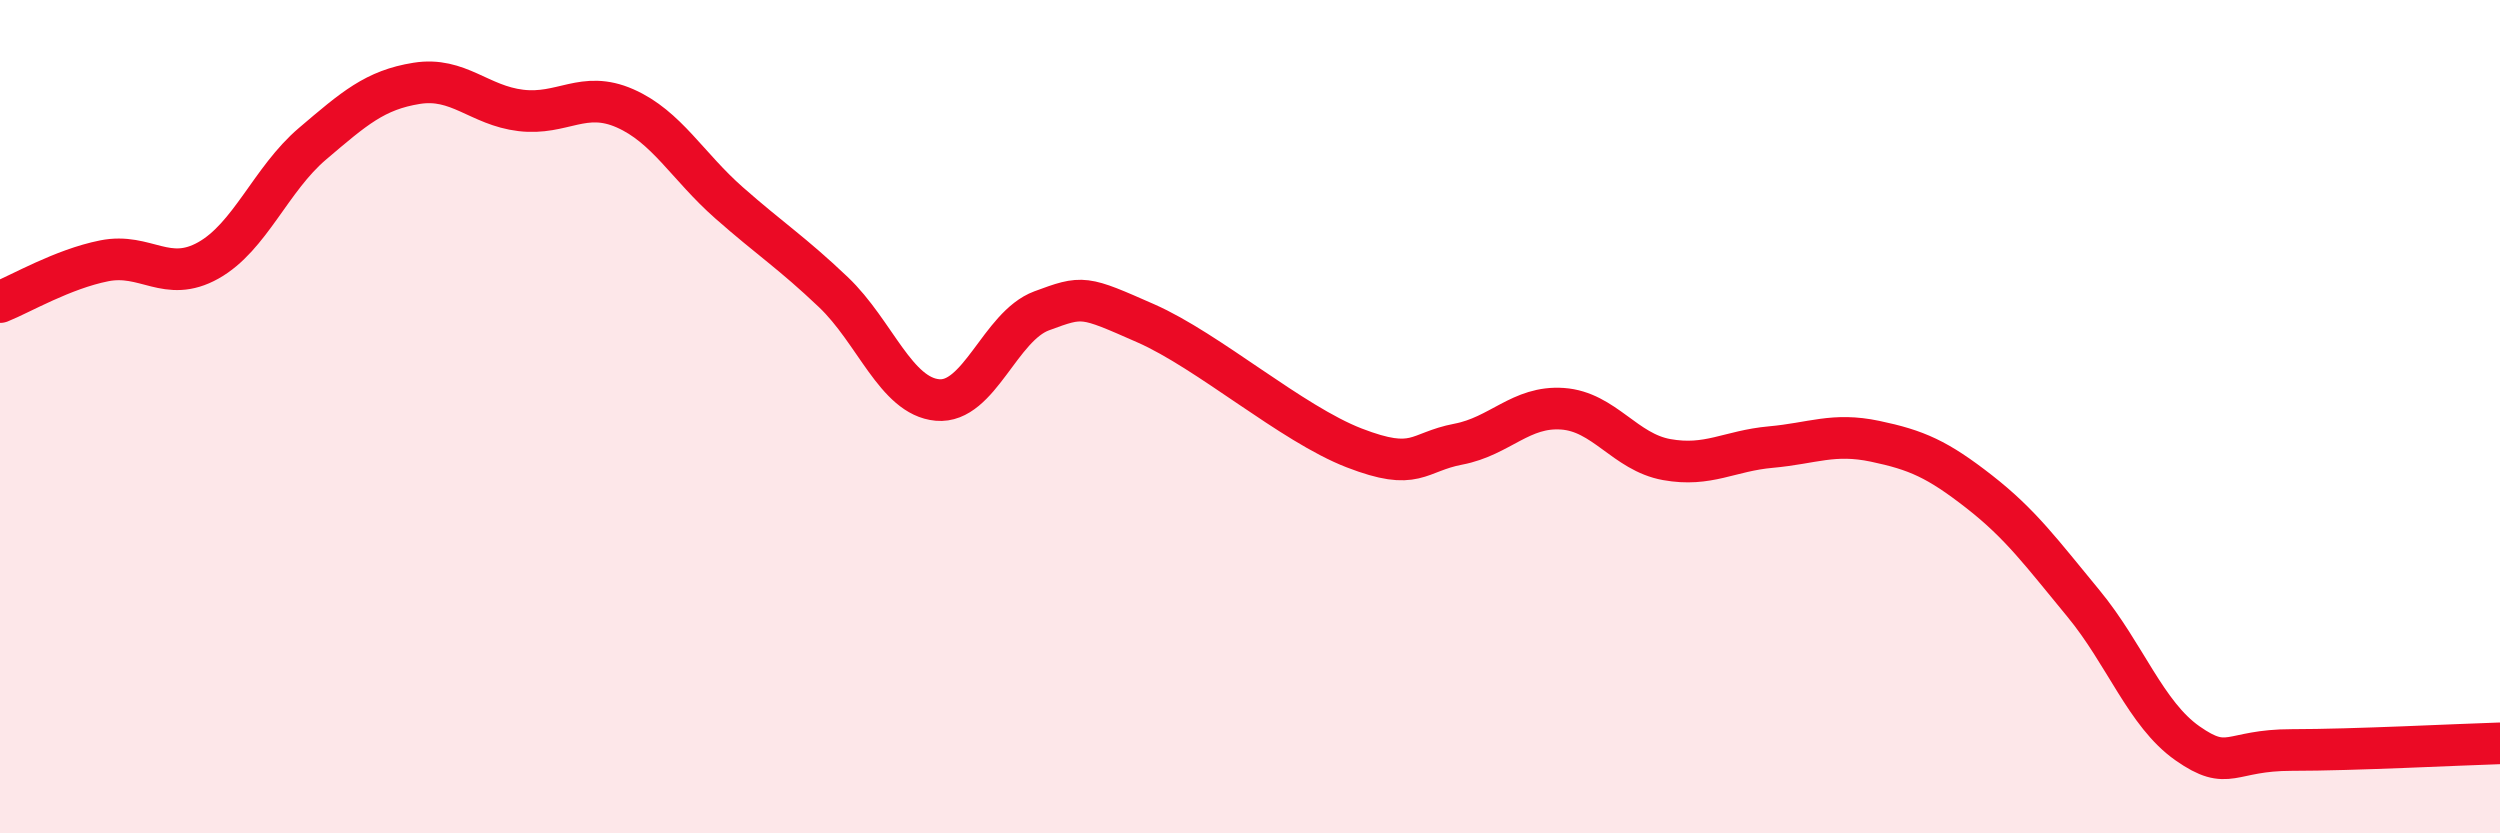
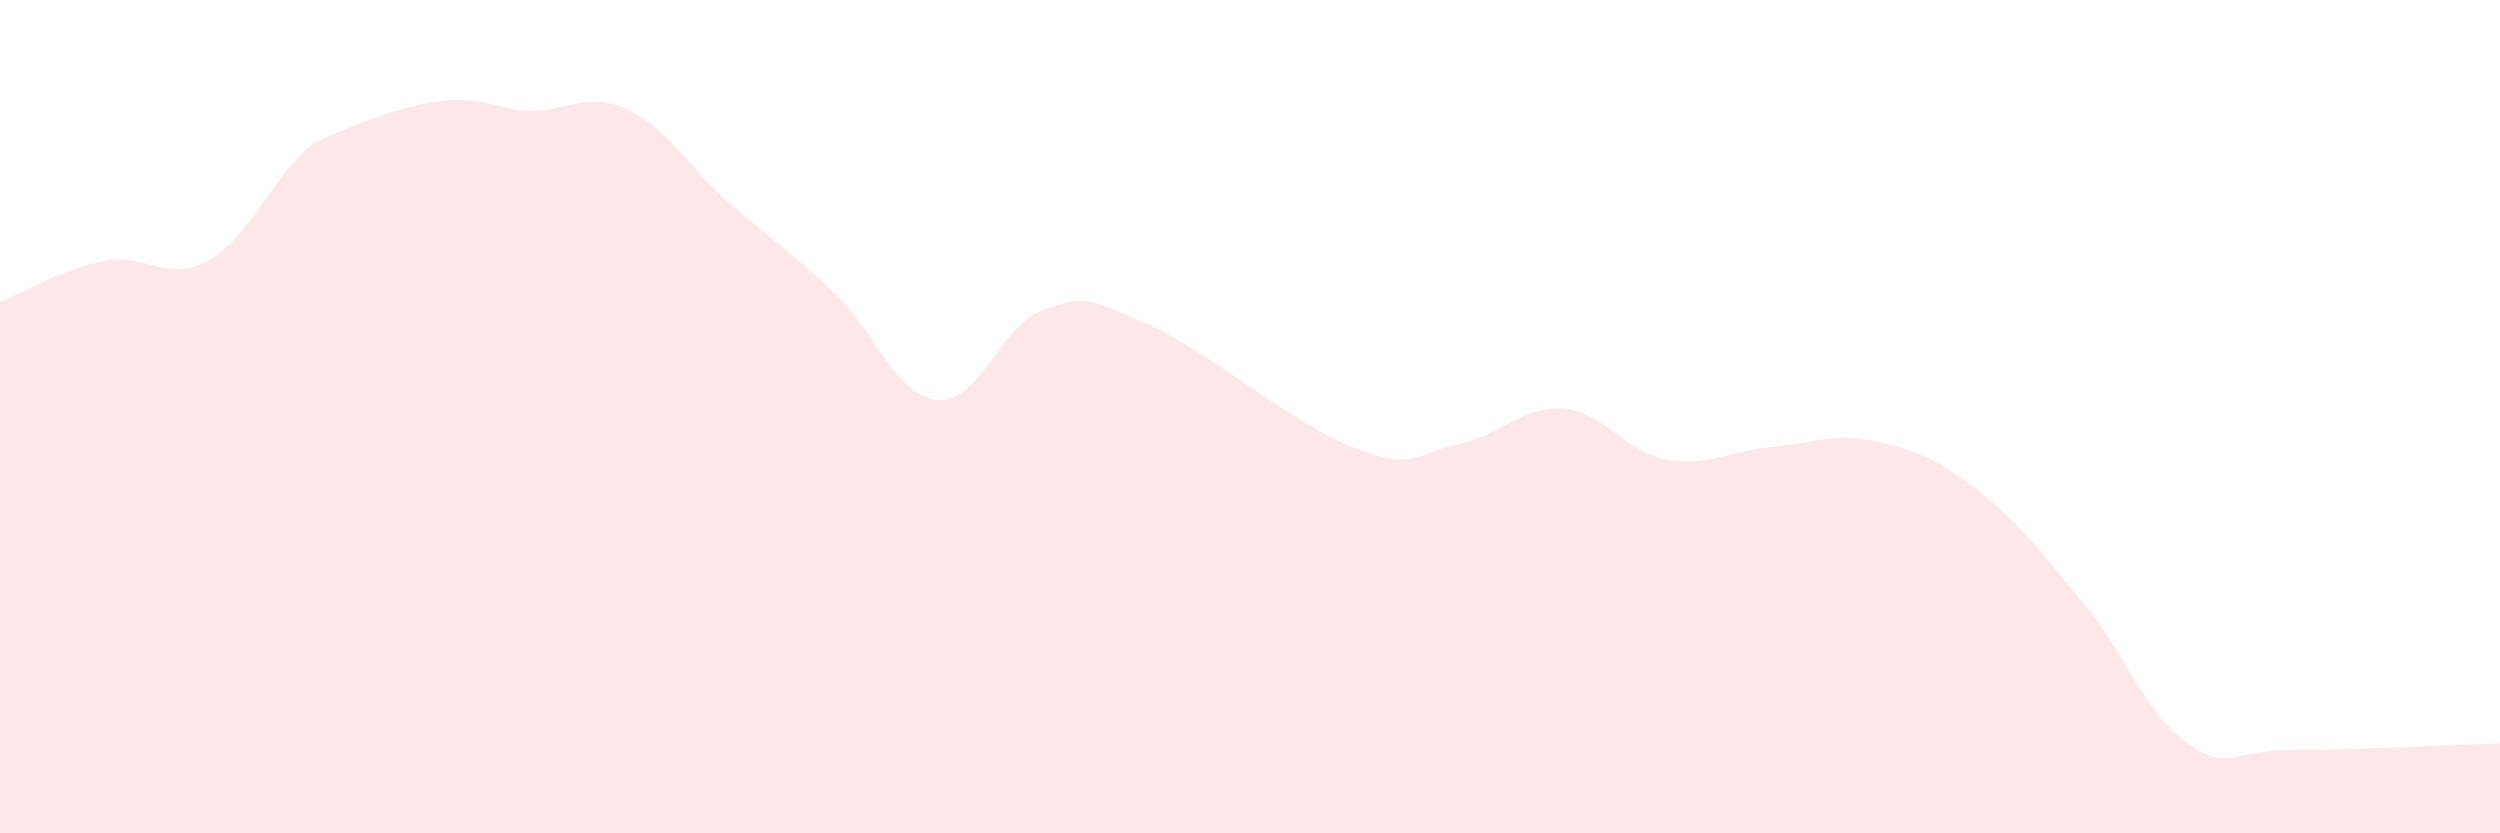
<svg xmlns="http://www.w3.org/2000/svg" width="60" height="20" viewBox="0 0 60 20">
-   <path d="M 0,7.25 C 0.5,7.05 1.5,6.46 2.5,6.26 C 3.5,6.06 4,6.81 5,6.25 C 6,5.69 6.5,4.3 7.5,3.45 C 8.5,2.6 9,2.16 10,2 C 11,1.84 11.5,2.53 12.5,2.65 C 13.5,2.77 14,2.16 15,2.6 C 16,3.04 16.5,3.99 17.5,4.87 C 18.5,5.75 19,6.06 20,7.01 C 21,7.96 21.5,9.51 22.5,9.6 C 23.5,9.69 24,7.83 25,7.46 C 26,7.09 26,7.1 27.5,7.76 C 29,8.42 31,10.17 32.5,10.75 C 34,11.33 34,10.85 35,10.66 C 36,10.47 36.5,9.74 37.5,9.81 C 38.5,9.88 39,10.85 40,11.03 C 41,11.21 41.5,10.82 42.5,10.73 C 43.5,10.64 44,10.38 45,10.59 C 46,10.8 46.5,11.02 47.5,11.8 C 48.5,12.58 49,13.27 50,14.48 C 51,15.69 51.5,17.14 52.5,17.84 C 53.5,18.54 53.5,18 55,18 C 56.5,18 59,17.87 60,17.84L60 20L0 20Z" fill="#EB0A25" opacity="0.1" stroke-linecap="round" stroke-linejoin="round" />
-   <path d="M 0,7.25 C 0.5,7.05 1.5,6.46 2.5,6.26 C 3.5,6.06 4,6.81 5,6.25 C 6,5.69 6.5,4.3 7.5,3.45 C 8.5,2.6 9,2.16 10,2 C 11,1.84 11.5,2.53 12.5,2.65 C 13.5,2.77 14,2.16 15,2.6 C 16,3.04 16.5,3.99 17.5,4.87 C 18.5,5.75 19,6.06 20,7.01 C 21,7.96 21.5,9.51 22.5,9.6 C 23.5,9.69 24,7.83 25,7.46 C 26,7.09 26,7.1 27.5,7.76 C 29,8.42 31,10.17 32.5,10.75 C 34,11.33 34,10.85 35,10.66 C 36,10.47 36.5,9.74 37.5,9.81 C 38.5,9.88 39,10.85 40,11.03 C 41,11.21 41.5,10.82 42.5,10.73 C 43.5,10.64 44,10.38 45,10.59 C 46,10.8 46.5,11.02 47.5,11.8 C 48.5,12.58 49,13.27 50,14.48 C 51,15.69 51.5,17.14 52.5,17.84 C 53.5,18.54 53.5,18 55,18 C 56.5,18 59,17.87 60,17.84" stroke="#EB0A25" stroke-width="1" fill="none" stroke-linecap="round" stroke-linejoin="round" />
+   <path d="M 0,7.25 C 0.5,7.05 1.5,6.46 2.5,6.26 C 3.5,6.06 4,6.81 5,6.25 C 6,5.69 6.5,4.3 7.5,3.45 C 11,1.84 11.5,2.53 12.5,2.65 C 13.5,2.77 14,2.16 15,2.6 C 16,3.04 16.5,3.99 17.5,4.87 C 18.5,5.75 19,6.06 20,7.01 C 21,7.96 21.5,9.51 22.5,9.6 C 23.5,9.69 24,7.83 25,7.46 C 26,7.09 26,7.1 27.5,7.76 C 29,8.42 31,10.17 32.5,10.75 C 34,11.33 34,10.85 35,10.66 C 36,10.47 36.5,9.74 37.5,9.81 C 38.5,9.88 39,10.85 40,11.03 C 41,11.21 41.5,10.82 42.5,10.73 C 43.5,10.64 44,10.38 45,10.59 C 46,10.8 46.5,11.02 47.5,11.8 C 48.5,12.58 49,13.27 50,14.48 C 51,15.69 51.5,17.14 52.5,17.84 C 53.5,18.54 53.5,18 55,18 C 56.5,18 59,17.87 60,17.84L60 20L0 20Z" fill="#EB0A25" opacity="0.1" stroke-linecap="round" stroke-linejoin="round" />
</svg>